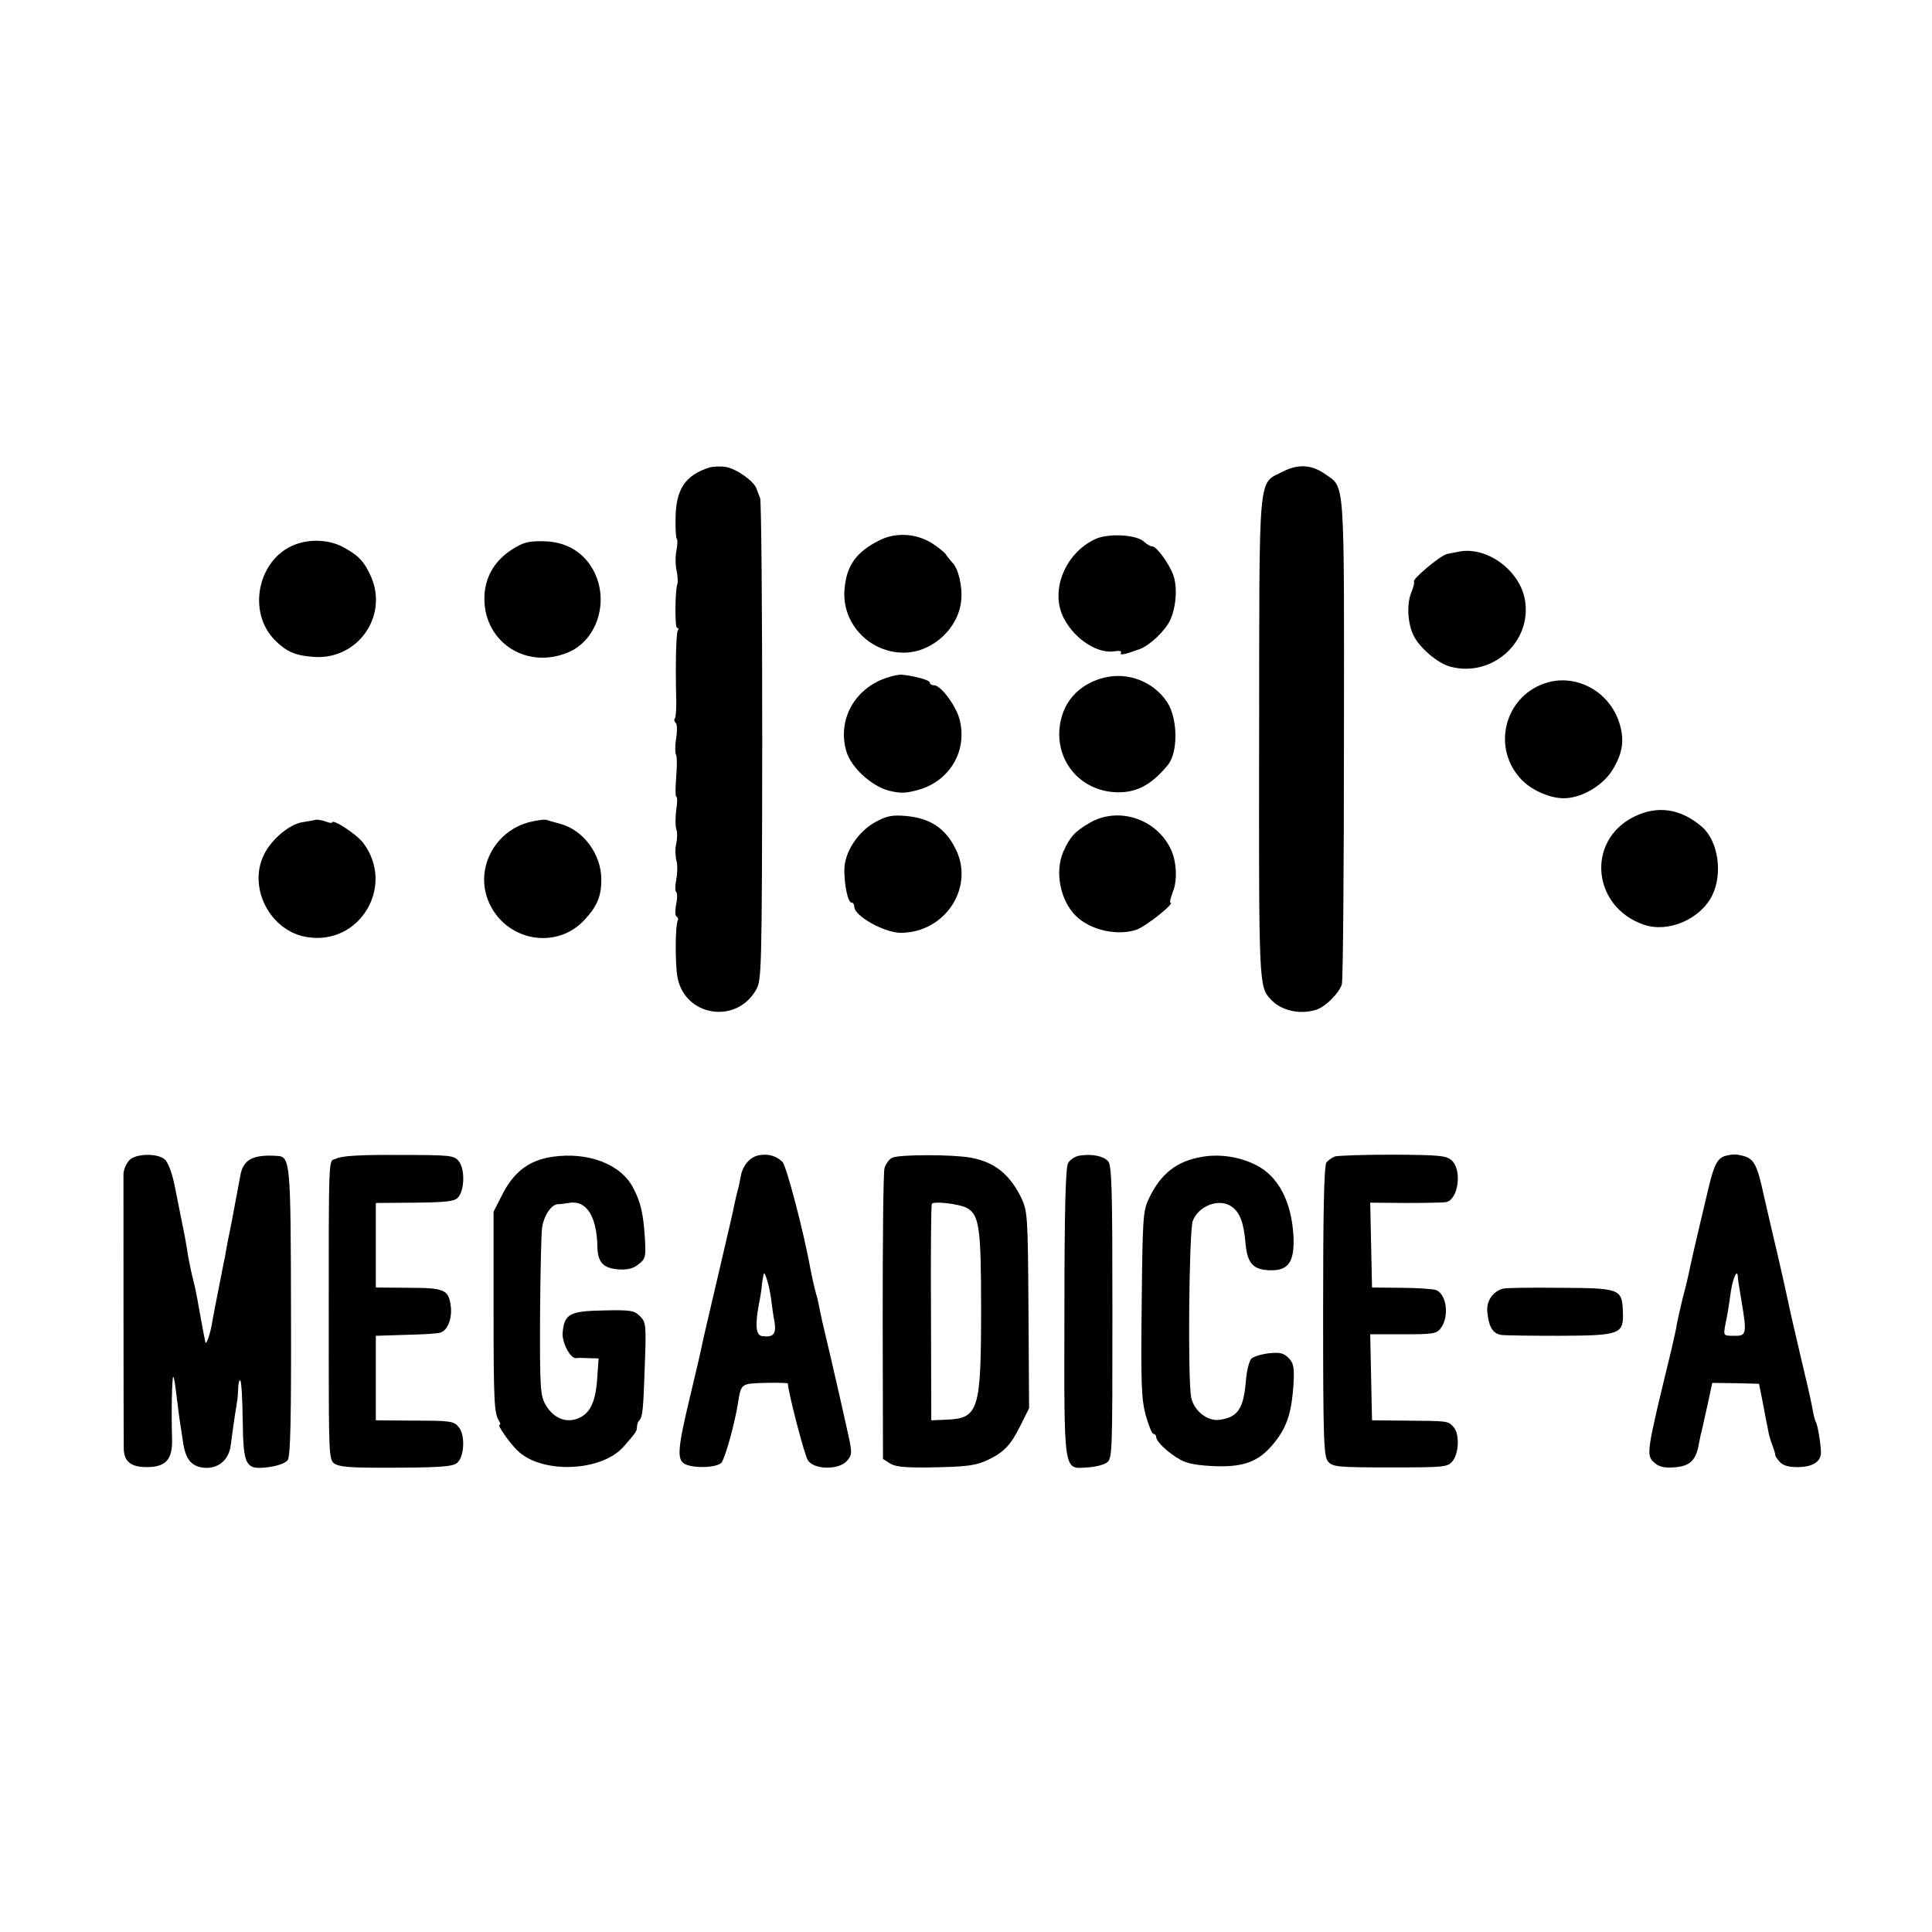
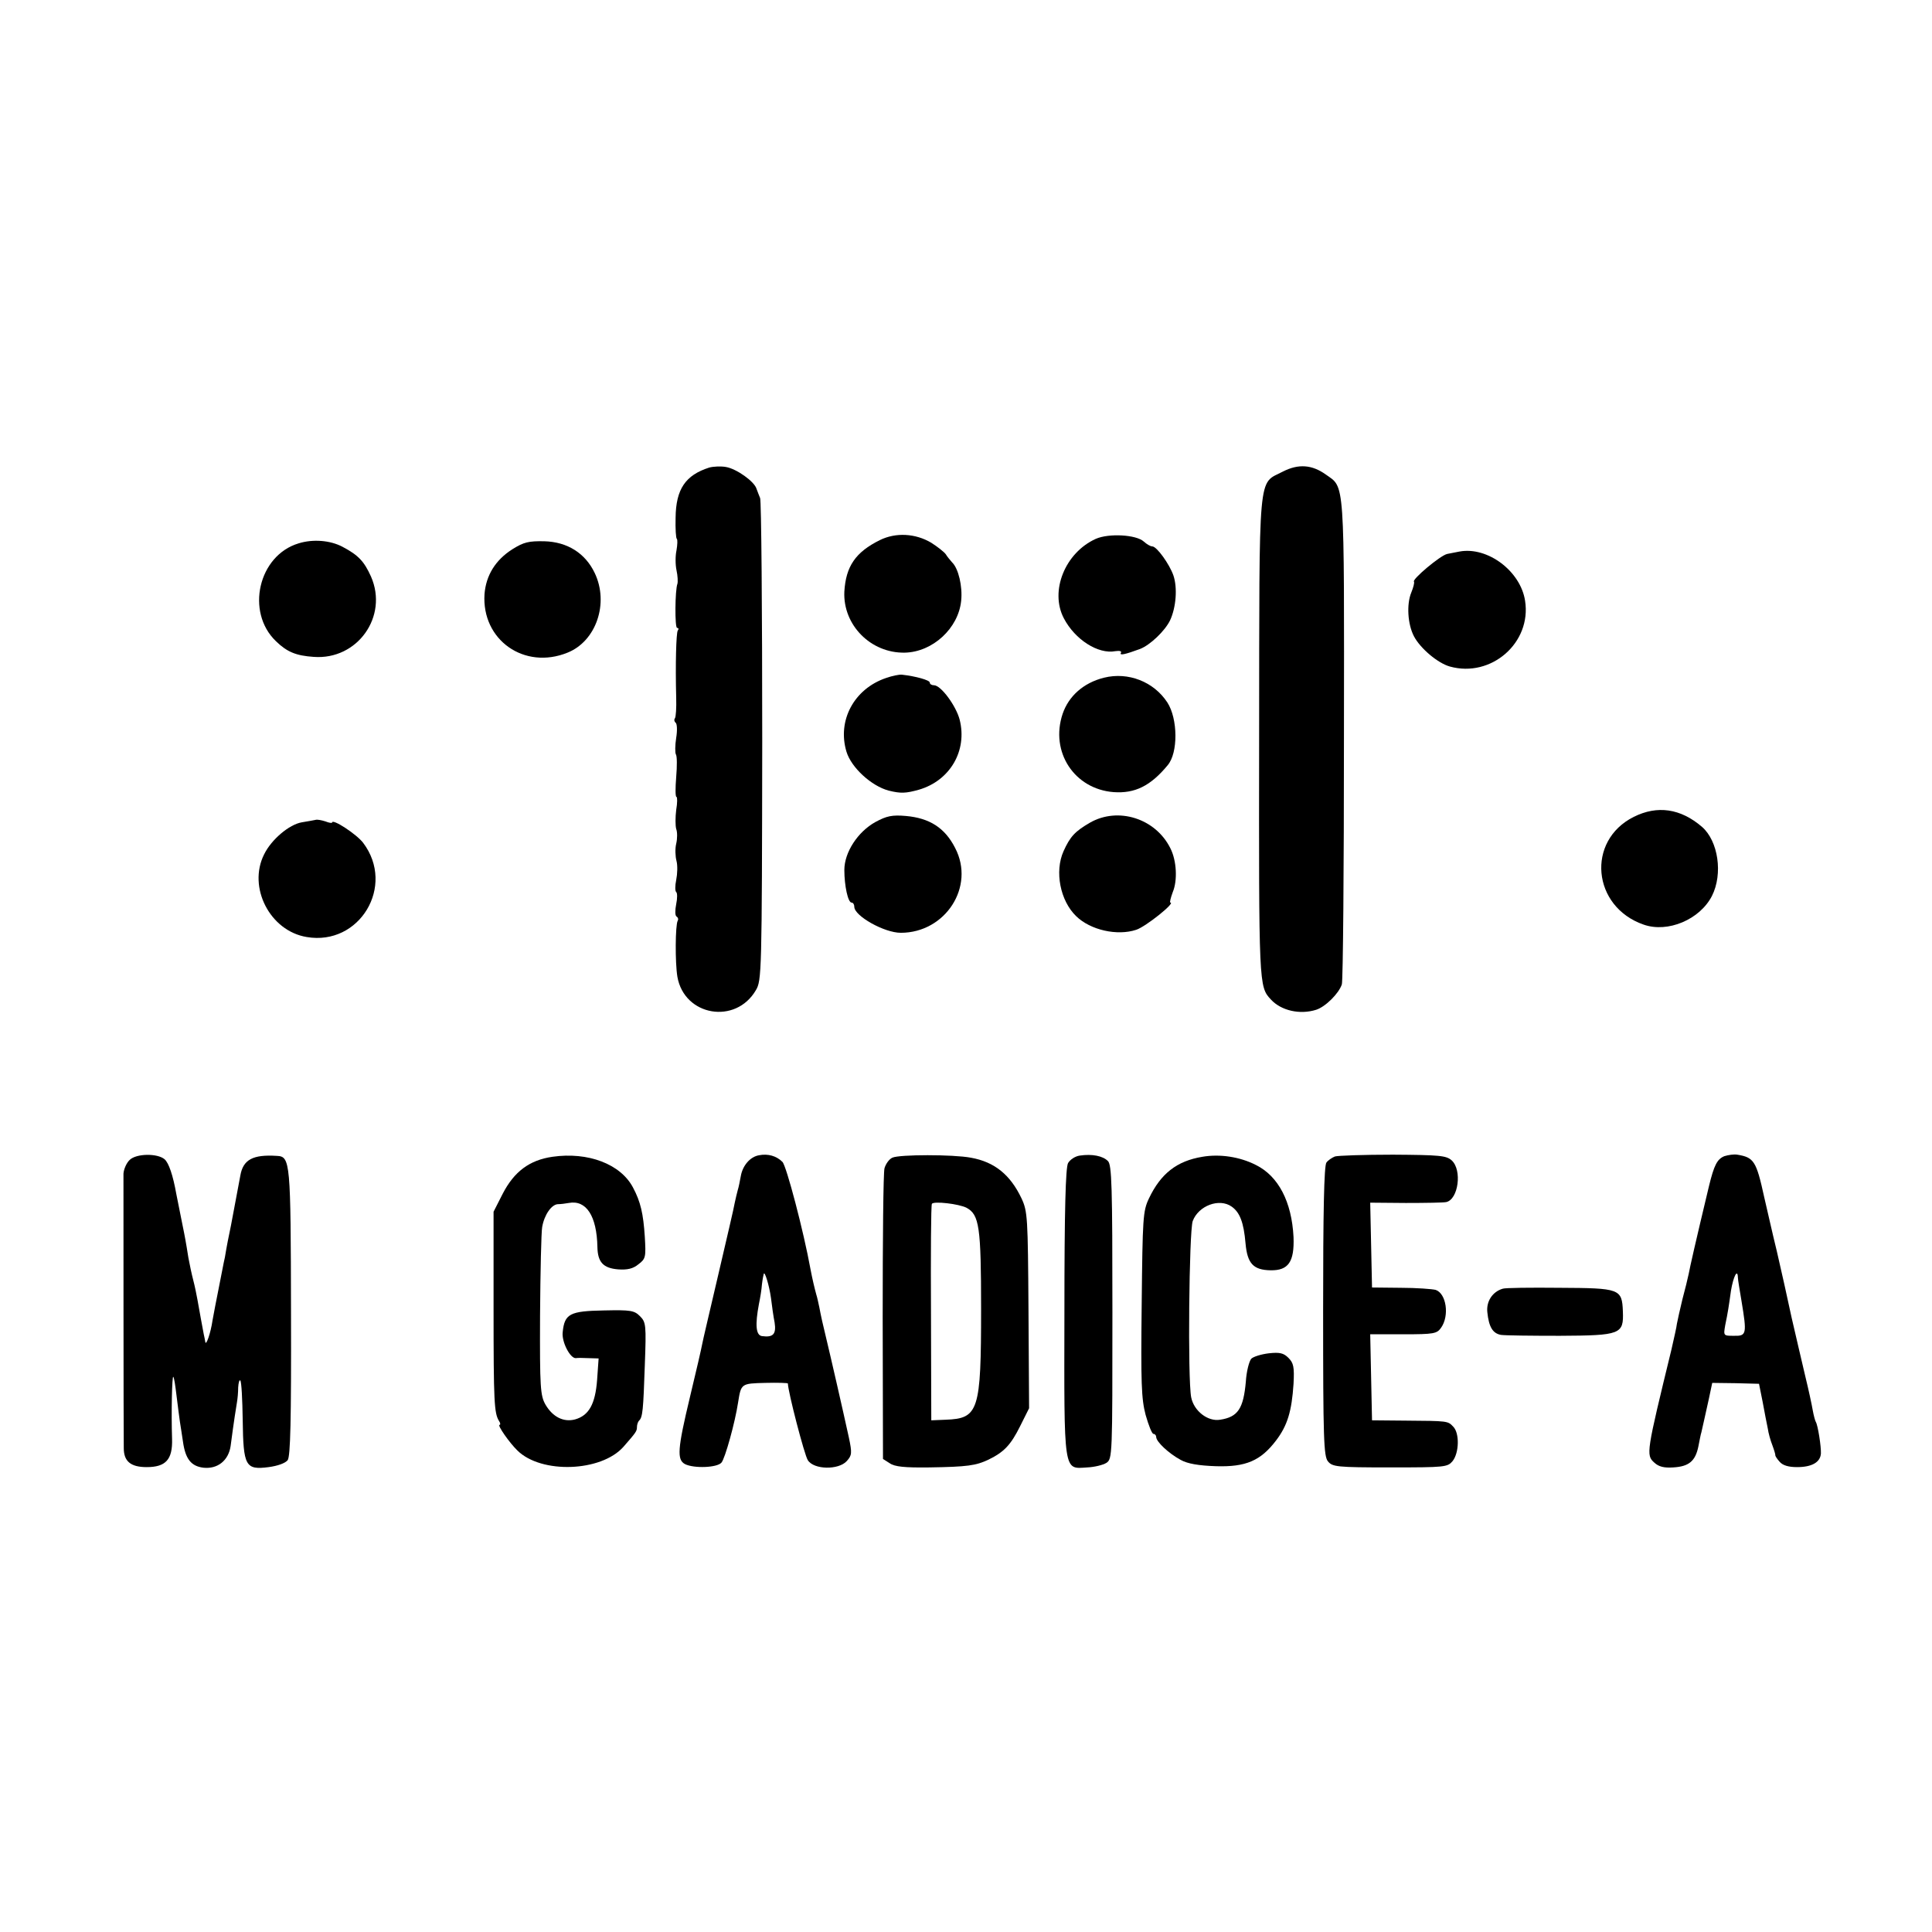
<svg xmlns="http://www.w3.org/2000/svg" version="1.0" width="640pt" height="640pt" viewBox="0 0 640 640" preserveAspectRatio="xMidYMid meet">
  <g transform="translate(0,640) scale(0.1,-0.1)" fill="#000000" stroke="none">
    <path d="M2349 4851 c-78 -25 -110 -71 -111 -166 -1 -36 1 -68 4 -70 3 -3 2 -20 -1 -38 -4 -18 -4 -47 0 -66 4 -18 5 -39 3 -45 -8 -21 -9 -146 -1 -146 5 0 6 -4 2 -9 -5 -10 -8 -109 -5 -223 1 -32 -1 -62 -4 -67 -4 -5 -2 -12 2 -15 5 -3 6 -26 2 -50 -4 -25 -4 -50 -1 -55 4 -6 4 -39 1 -75 -3 -37 -3 -66 1 -66 3 0 3 -20 -1 -43 -3 -24 -3 -52 0 -63 4 -10 4 -32 0 -49 -4 -16 -3 -42 1 -57 4 -15 3 -43 -1 -63 -4 -19 -4 -37 0 -40 4 -3 4 -21 0 -40 -4 -20 -4 -38 1 -41 5 -3 7 -9 4 -14 -8 -14 -9 -139 -1 -186 23 -130 193 -159 260 -44 19 32 20 55 21 824 0 435 -3 798 -7 806 -3 8 -9 22 -12 31 -7 24 -66 66 -101 72 -16 3 -42 2 -56 -2z" />
    <path d="M4250 4838 c-84 -44 -78 19 -79 -880 -1 -825 -1 -826 39 -869 34 -37 96 -51 150 -34 31 10 75 54 85 84 4 13 7 380 7 815 1 871 3 829 -60 874 -46 33 -91 36 -142 10z" />
    <path d="M2915 4611 c-81 -40 -113 -87 -118 -171 -5 -110 87 -204 200 -202 93 2 178 81 187 172 5 47 -9 107 -30 127 -7 8 -17 20 -21 27 -5 7 -26 24 -48 38 -52 31 -117 35 -170 9z" />
    <path d="M3630 4615 c-102 -46 -153 -173 -106 -263 37 -71 114 -120 171 -109 14 2 22 0 18 -6 -5 -9 14 -5 63 13 34 13 83 60 100 95 20 43 25 108 11 149 -13 37 -55 96 -70 96 -6 0 -18 7 -28 16 -25 23 -116 28 -159 9z" />
    <path d="M989 4600 c-133 -40 -176 -227 -75 -324 37 -36 67 -48 125 -52 145 -11 248 134 190 266 -23 51 -42 71 -95 99 -40 21 -97 26 -145 11z" />
    <path d="M1698 4581 c-57 -36 -88 -87 -93 -149 -10 -152 132 -252 275 -194 95 38 138 164 90 264 -31 65 -90 103 -167 105 -52 1 -68 -3 -105 -26z" />
    <path d="M4835 4573 c-11 -2 -30 -6 -41 -8 -23 -5 -118 -85 -110 -92 2 -3 -2 -19 -9 -36 -16 -39 -12 -105 9 -145 21 -40 79 -89 119 -100 137 -38 271 79 249 218 -15 98 -124 180 -217 163z" />
    <path d="M2935 4154 c-106 -36 -162 -141 -131 -244 16 -53 83 -114 140 -129 40 -10 57 -9 100 3 103 30 161 129 135 232 -12 46 -62 114 -85 114 -8 0 -14 4 -14 9 0 8 -47 21 -92 26 -10 1 -33 -4 -53 -11z" />
    <path d="M3657 4155 c-68 -17 -117 -61 -137 -120 -42 -126 39 -249 169 -259 70 -5 122 20 179 89 35 41 34 154 -1 208 -45 69 -130 102 -210 82z" />
-     <path d="M5129 4140 c-139 -38 -190 -207 -95 -316 35 -41 105 -72 155 -68 58 4 123 45 153 94 35 58 40 102 21 159 -33 99 -137 157 -234 131z" />
    <path d="M5412 3694 c-158 -79 -138 -298 33 -357 80 -28 186 17 226 95 37 73 21 182 -33 229 -71 61 -148 72 -226 33z" />
    <path d="M2900 3677 c-58 -32 -103 -100 -103 -159 0 -52 12 -108 24 -108 5 0 9 -6 9 -14 0 -30 99 -86 154 -86 148 0 247 153 180 281 -34 67 -85 99 -163 106 -46 4 -64 0 -101 -20z" />
    <path d="M3611 3675 c-50 -29 -66 -46 -88 -95 -30 -67 -11 -164 42 -215 47 -46 136 -66 199 -45 31 10 131 90 113 90 -3 0 1 16 8 35 16 38 13 104 -8 145 -49 99 -173 138 -266 85z" />
    <path d="M1045 3684 c-5 -1 -26 -5 -45 -8 -42 -7 -101 -57 -125 -106 -55 -109 19 -254 141 -274 175 -30 295 169 187 312 -21 28 -103 82 -103 67 0 -2 -10 -1 -22 4 -13 4 -27 7 -33 5z" />
-     <path d="M1769 3680 c-123 -22 -197 -150 -152 -263 54 -135 229 -168 323 -60 39 43 52 76 52 129 0 84 -59 164 -136 185 -23 6 -43 12 -46 13 -3 2 -21 0 -41 -4z" />
    <path d="M430 2558 c-11 -10 -20 -31 -21 -46 0 -29 0 -857 1 -909 0 -44 23 -63 76 -63 63 0 86 25 84 93 -3 89 0 211 4 206 3 -2 7 -31 11 -64 4 -33 9 -71 11 -85 2 -14 7 -43 10 -65 8 -58 27 -82 68 -87 47 -5 83 24 90 72 11 85 18 126 21 145 2 11 4 33 4 49 1 16 4 26 7 23 4 -4 7 -63 8 -131 2 -153 9 -166 86 -156 30 4 55 13 63 23 9 13 12 129 11 490 -1 500 -2 516 -47 518 -79 5 -112 -12 -121 -66 -13 -67 -26 -141 -31 -165 -7 -33 -14 -68 -20 -105 -4 -16 -12 -61 -20 -100 -8 -38 -17 -88 -21 -109 -6 -42 -22 -87 -24 -71 -1 6 -3 17 -5 25 -4 19 -14 77 -21 115 -3 17 -9 46 -14 65 -5 19 -12 52 -16 74 -3 21 -8 48 -10 60 -2 11 -6 32 -9 46 -3 14 -7 36 -10 50 -3 14 -8 39 -11 55 -11 62 -25 103 -39 115 -24 20 -93 19 -115 -2z" />
-     <path d="M1114 2562 c-27 -14 -25 54 -25 -637 0 -331 1 -360 17 -372 16 -12 48 -15 159 -15 181 0 233 3 248 15 25 18 29 92 7 119 -16 20 -26 22 -146 22 l-129 1 0 140 0 140 95 3 c52 1 105 4 117 7 25 6 42 47 36 90 -7 53 -22 59 -140 59 l-108 1 0 140 0 140 128 1 c100 1 132 4 143 16 23 22 25 95 4 121 -16 20 -27 21 -199 21 -130 1 -189 -3 -207 -12z" />
    <path d="M1830 2568 c-76 -11 -127 -49 -165 -123 l-30 -59 0 -320 c0 -311 2 -347 18 -373 5 -7 5 -13 2 -13 -9 0 33 -60 59 -85 79 -78 277 -71 351 12 42 48 45 52 45 66 0 7 3 17 7 21 12 11 14 36 19 183 5 134 4 143 -16 163 -19 19 -31 21 -120 19 -112 -2 -130 -11 -136 -72 -4 -32 25 -88 44 -86 4 1 22 1 41 0 l34 -1 -5 -71 c-6 -80 -27 -118 -73 -131 -38 -10 -74 8 -98 49 -17 30 -19 55 -18 295 1 145 4 277 7 293 7 41 31 75 52 76 9 0 25 2 36 4 58 11 93 -43 95 -146 1 -50 19 -70 69 -74 30 -2 49 2 67 17 24 18 25 24 21 91 -5 77 -14 116 -39 163 -41 78 -149 119 -267 102z" />
    <path d="M2514 2573 c-29 -5 -54 -34 -60 -69 -3 -16 -7 -37 -10 -46 -3 -10 -7 -29 -10 -42 -2 -14 -27 -120 -54 -236 -27 -116 -52 -221 -54 -233 -2 -12 -20 -90 -40 -173 -42 -175 -44 -209 -17 -224 30 -15 107 -12 121 5 12 14 45 133 55 199 10 63 10 63 90 65 41 1 75 0 75 -2 0 -26 55 -238 66 -254 20 -32 102 -33 129 -3 17 19 18 26 7 78 -21 96 -59 262 -77 337 -8 32 -16 68 -21 95 -3 14 -7 33 -10 42 -5 18 -13 51 -19 83 -23 127 -80 343 -93 356 -20 20 -48 28 -78 22z m40 -473 c3 -25 8 -61 12 -81 6 -39 -5 -50 -42 -45 -20 3 -23 37 -10 106 4 19 9 49 10 65 2 17 5 32 6 35 3 11 18 -37 24 -80z" />
    <path d="M2956 2565 c-11 -5 -22 -21 -26 -35 -4 -14 -6 -236 -6 -494 l1 -469 22 -14 c17 -12 50 -15 132 -14 126 2 154 6 196 26 51 25 73 48 104 110 l30 60 -2 325 c-2 308 -3 327 -23 370 -37 78 -89 121 -168 135 -58 11 -237 11 -260 0z m246 -166 c42 -23 48 -63 48 -335 0 -338 -8 -363 -117 -367 l-48 -2 -1 355 c-1 195 0 358 3 362 5 10 90 0 115 -13z" />
    <path d="M3577 2572 c-15 -2 -32 -13 -39 -25 -8 -16 -12 -152 -12 -495 -1 -539 -4 -518 76 -513 23 1 52 8 63 15 20 13 20 24 20 499 0 418 -2 489 -15 501 -17 17 -52 24 -93 18z" />
    <path d="M3983 2568 c-85 -14 -138 -56 -177 -138 -20 -42 -21 -64 -24 -350 -3 -262 -1 -314 13 -367 10 -35 21 -63 26 -63 5 0 9 -5 9 -10 0 -16 42 -55 81 -76 23 -13 60 -19 117 -21 99 -3 148 18 199 85 38 50 52 97 58 188 3 56 0 69 -17 86 -16 16 -29 19 -65 15 -25 -3 -51 -11 -58 -18 -7 -8 -16 -42 -18 -76 -8 -89 -26 -117 -85 -126 -41 -7 -87 29 -96 74 -12 60 -7 549 5 584 19 51 88 77 129 48 27 -19 40 -52 46 -122 6 -67 26 -88 83 -89 59 -1 79 28 76 110 -6 117 -50 202 -125 239 -53 27 -119 37 -177 27z" />
    <path d="M4422 2569 c-10 -4 -23 -13 -28 -20 -8 -10 -11 -165 -11 -492 0 -424 2 -481 16 -498 15 -18 29 -20 206 -20 183 0 190 1 207 21 22 28 23 93 2 114 -18 19 -17 19 -159 20 l-110 1 -3 143 -3 142 110 0 c102 0 111 2 125 22 28 40 17 113 -18 125 -11 3 -64 7 -116 7 l-95 1 -3 141 -3 140 118 -1 c65 0 125 1 134 3 40 9 53 106 18 138 -18 16 -39 18 -195 19 -96 0 -183 -3 -192 -6z" />
-     <path d="M5712 2570 c-24 -10 -34 -30 -51 -100 -45 -188 -63 -268 -67 -290 -3 -14 -12 -52 -21 -85 -8 -33 -16 -69 -18 -80 -1 -11 -10 -49 -18 -85 -83 -341 -85 -350 -57 -375 15 -14 33 -18 63 -16 52 3 73 21 83 69 4 20 8 42 10 47 6 28 15 65 25 112 l11 52 78 -1 77 -2 12 -60 c6 -34 14 -73 17 -88 2 -15 9 -40 15 -55 6 -16 10 -30 10 -33 -1 -3 6 -13 14 -22 10 -12 29 -18 58 -18 49 0 77 16 79 45 1 23 -10 94 -17 105 -2 3 -7 21 -10 38 -3 18 -14 69 -25 114 -11 46 -31 133 -45 193 -13 61 -35 160 -49 220 -15 61 -33 142 -42 180 -26 119 -34 131 -89 140 -11 2 -30 -1 -43 -5z m45 -402 c0 -7 6 -42 12 -78 18 -109 17 -116 -25 -115 -35 0 -35 0 -29 35 9 43 12 64 19 114 8 48 22 75 23 44z" />
+     <path d="M5712 2570 c-24 -10 -34 -30 -51 -100 -45 -188 -63 -268 -67 -290 -3 -14 -12 -52 -21 -85 -8 -33 -16 -69 -18 -80 -1 -11 -10 -49 -18 -85 -83 -341 -85 -350 -57 -375 15 -14 33 -18 63 -16 52 3 73 21 83 69 4 20 8 42 10 47 6 28 15 65 25 112 l11 52 78 -1 77 -2 12 -60 c6 -34 14 -73 17 -88 2 -15 9 -40 15 -55 6 -16 10 -30 10 -33 -1 -3 6 -13 14 -22 10 -12 29 -18 58 -18 49 0 77 16 79 45 1 23 -10 94 -17 105 -2 3 -7 21 -10 38 -3 18 -14 69 -25 114 -11 46 -31 133 -45 193 -13 61 -35 160 -49 220 -15 61 -33 142 -42 180 -26 119 -34 131 -89 140 -11 2 -30 -1 -43 -5m45 -402 c0 -7 6 -42 12 -78 18 -109 17 -116 -25 -115 -35 0 -35 0 -29 35 9 43 12 64 19 114 8 48 22 75 23 44z" />
    <path d="M4978 2131 c-34 -10 -55 -42 -51 -78 5 -49 18 -70 45 -75 13 -2 100 -3 195 -3 202 1 212 5 209 81 -3 75 -10 77 -210 78 -96 1 -181 0 -188 -3z" />
  </g>
</svg>